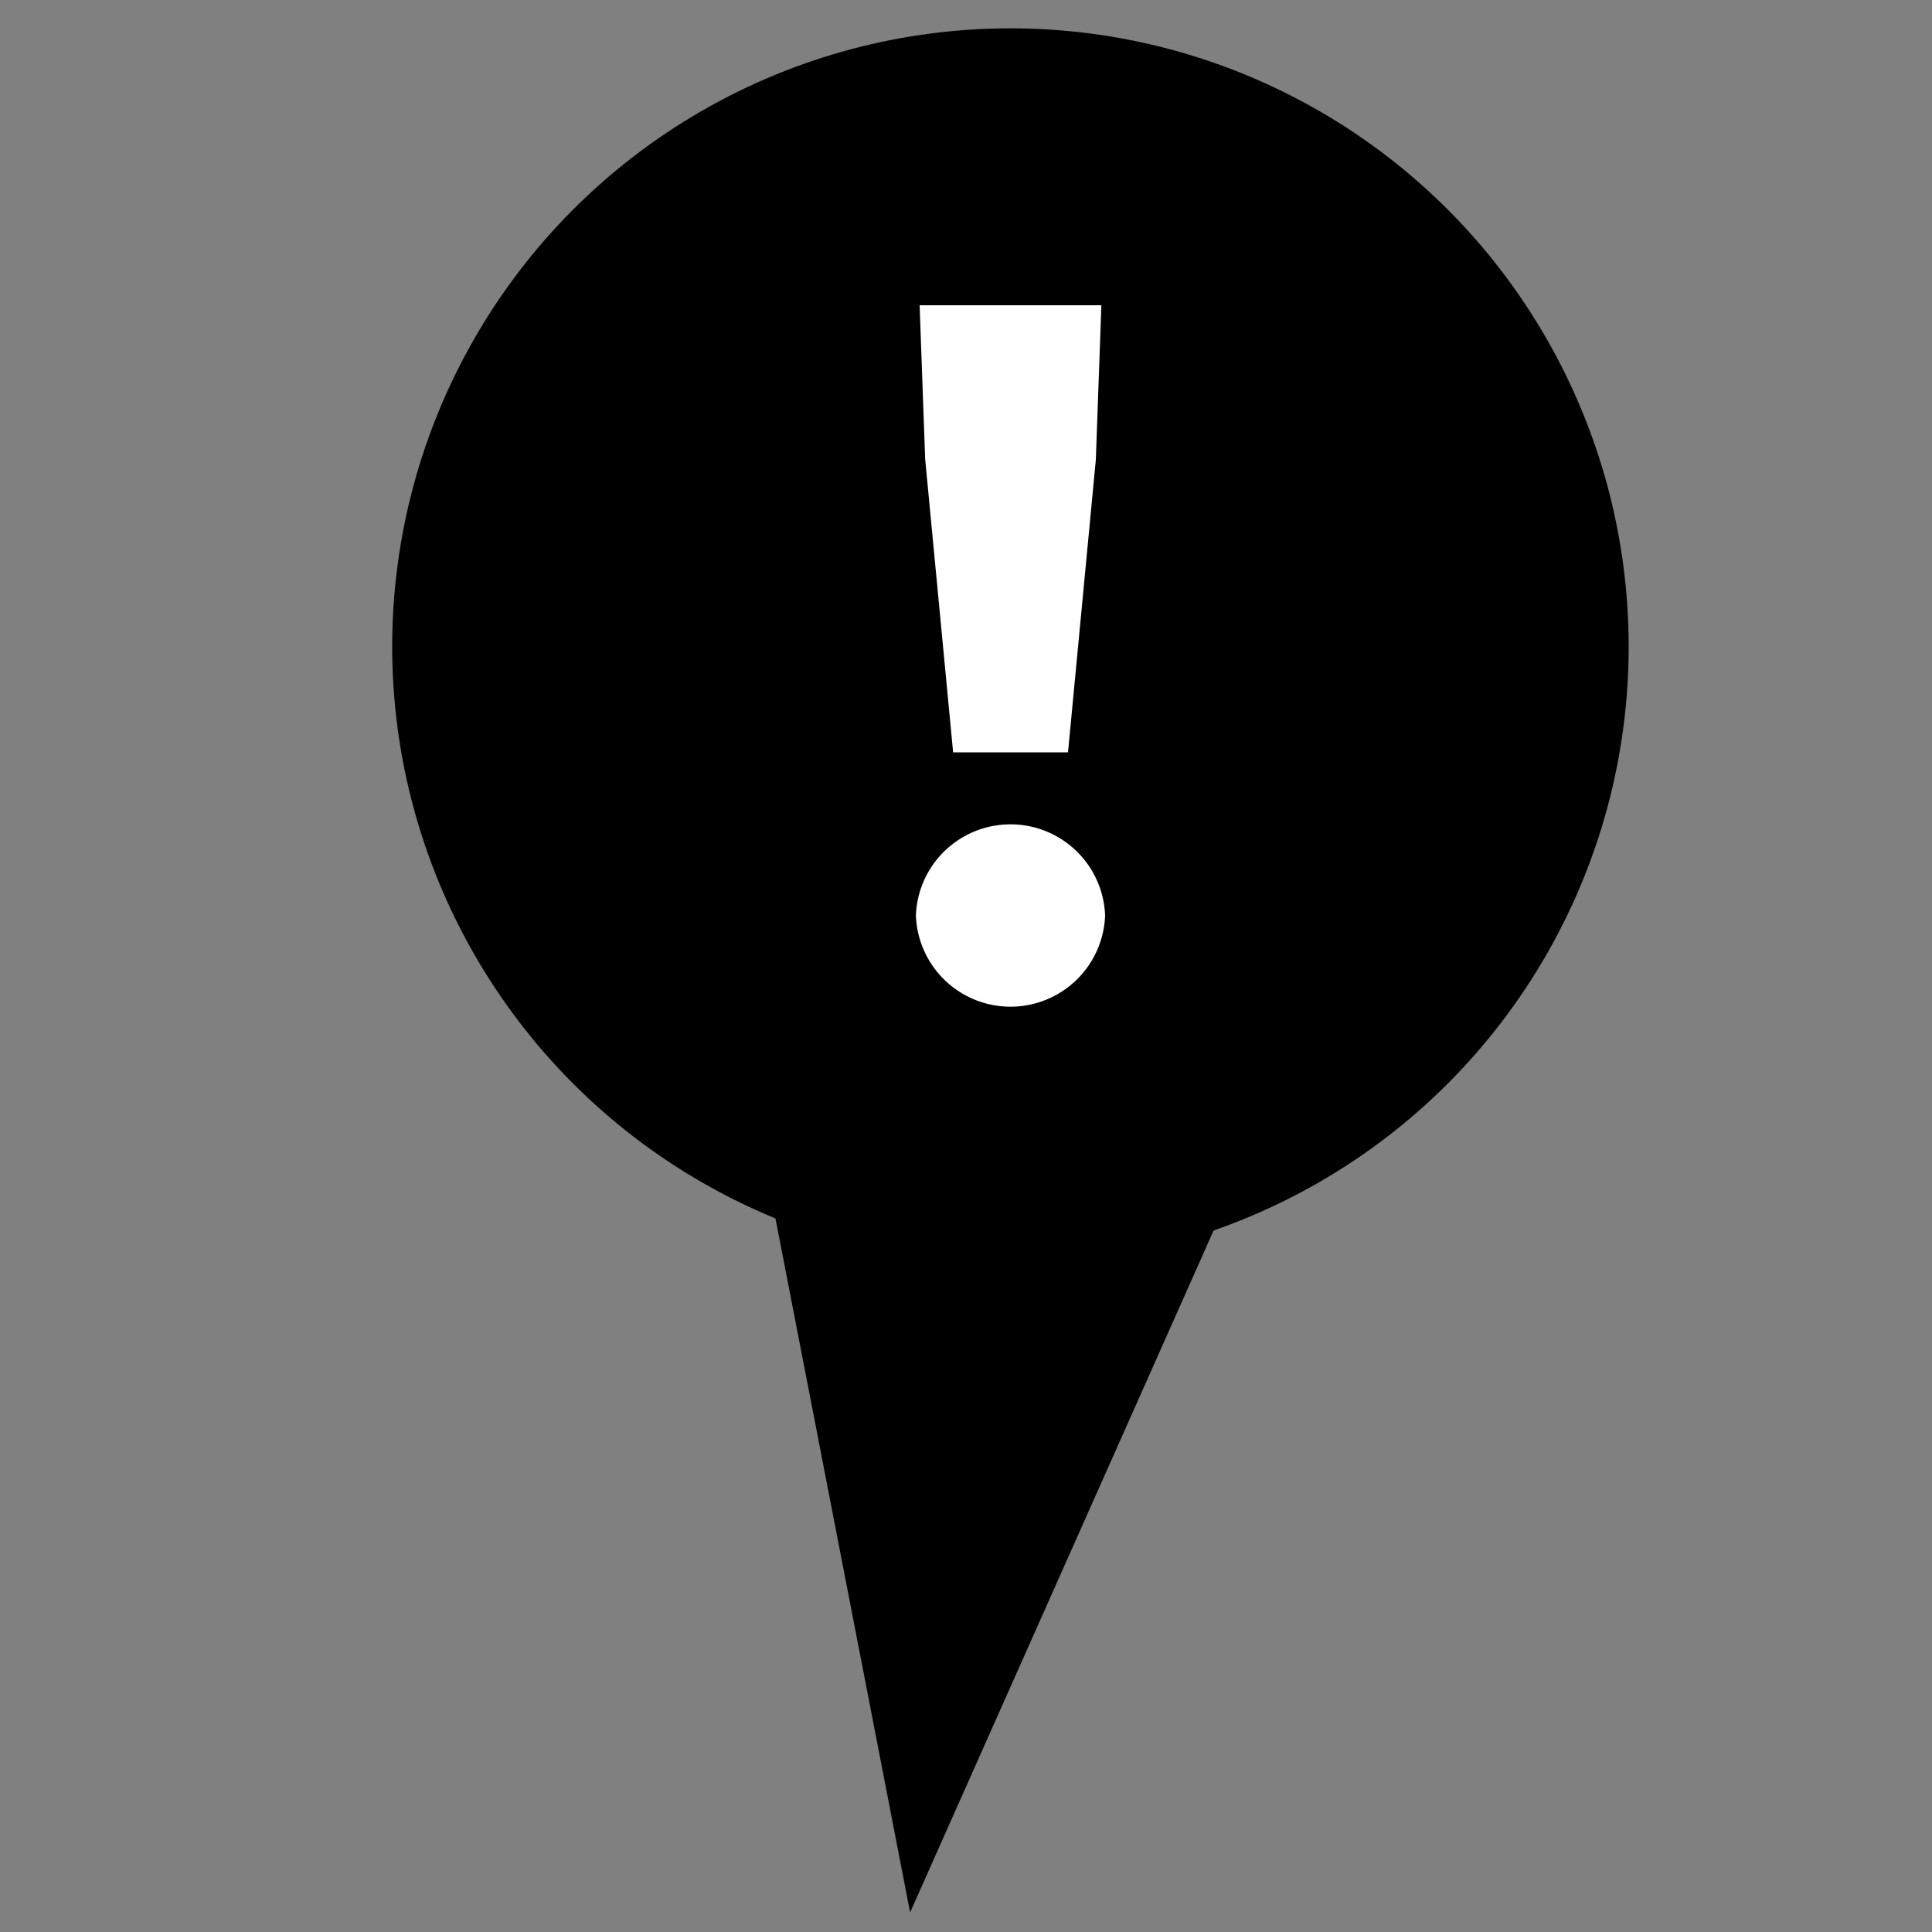
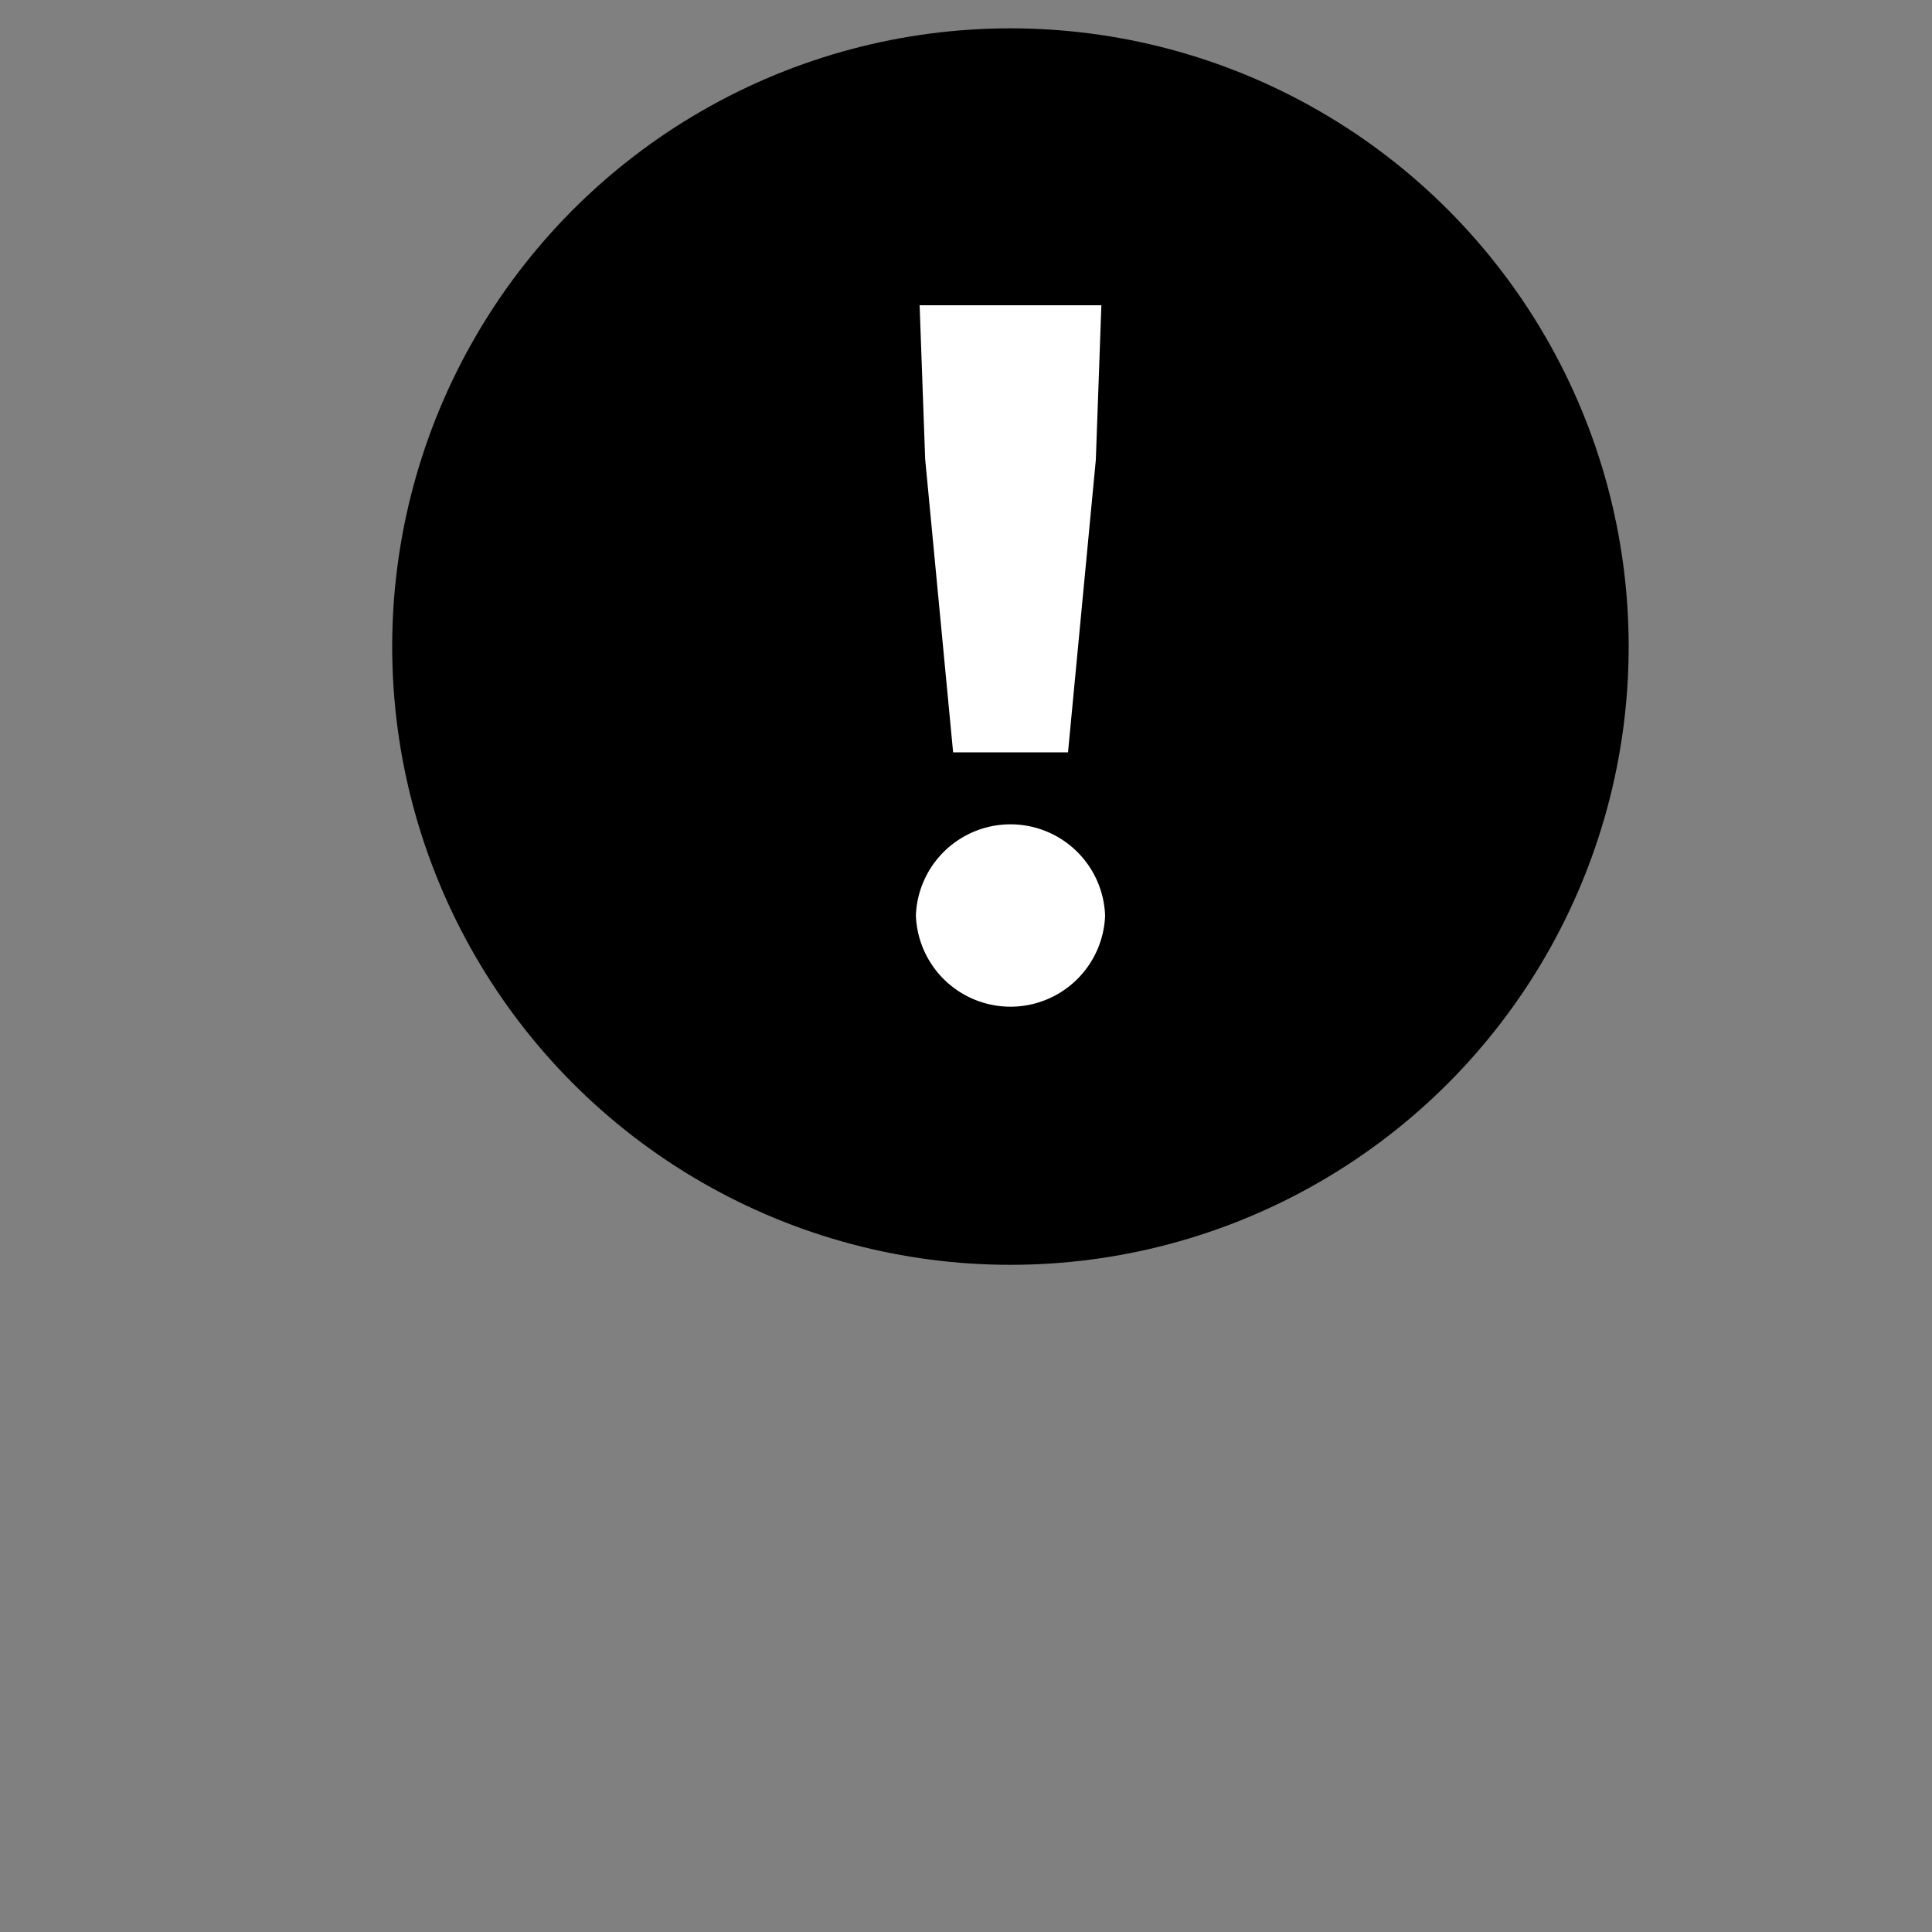
<svg xmlns="http://www.w3.org/2000/svg" id="レイヤー_1" data-name="レイヤー 1" viewBox="0 0 150 150">
  <rect x="0" y="0" width="150" height="150" fill="#808080" stroke="none" />
  <defs>
    <style>.cls-1{fill:none;}.cls-2{fill:#fff;}</style>
  </defs>
  <circle cx="78.45" cy="50.2" r="48" />
-   <polygon points="58.19 84.2 70.66 148.48 96.83 89.68 58.19 84.2" />
-   <rect class="cls-1" width="150" height="150" />
-   <path class="cls-2" d="M71.11,71.08a7.35,7.35,0,0,1,14.69,0,7.35,7.35,0,0,1-14.69,0Zm.72-35.43L71.4,23.7H85.51l-.43,12L82.92,58.41H74Z" />
+   <path class="cls-2" d="M71.11,71.08a7.35,7.35,0,0,1,14.69,0,7.35,7.35,0,0,1-14.69,0Zm.72-35.43L71.4,23.7H85.51l-.43,12L82.92,58.41H74" />
</svg>